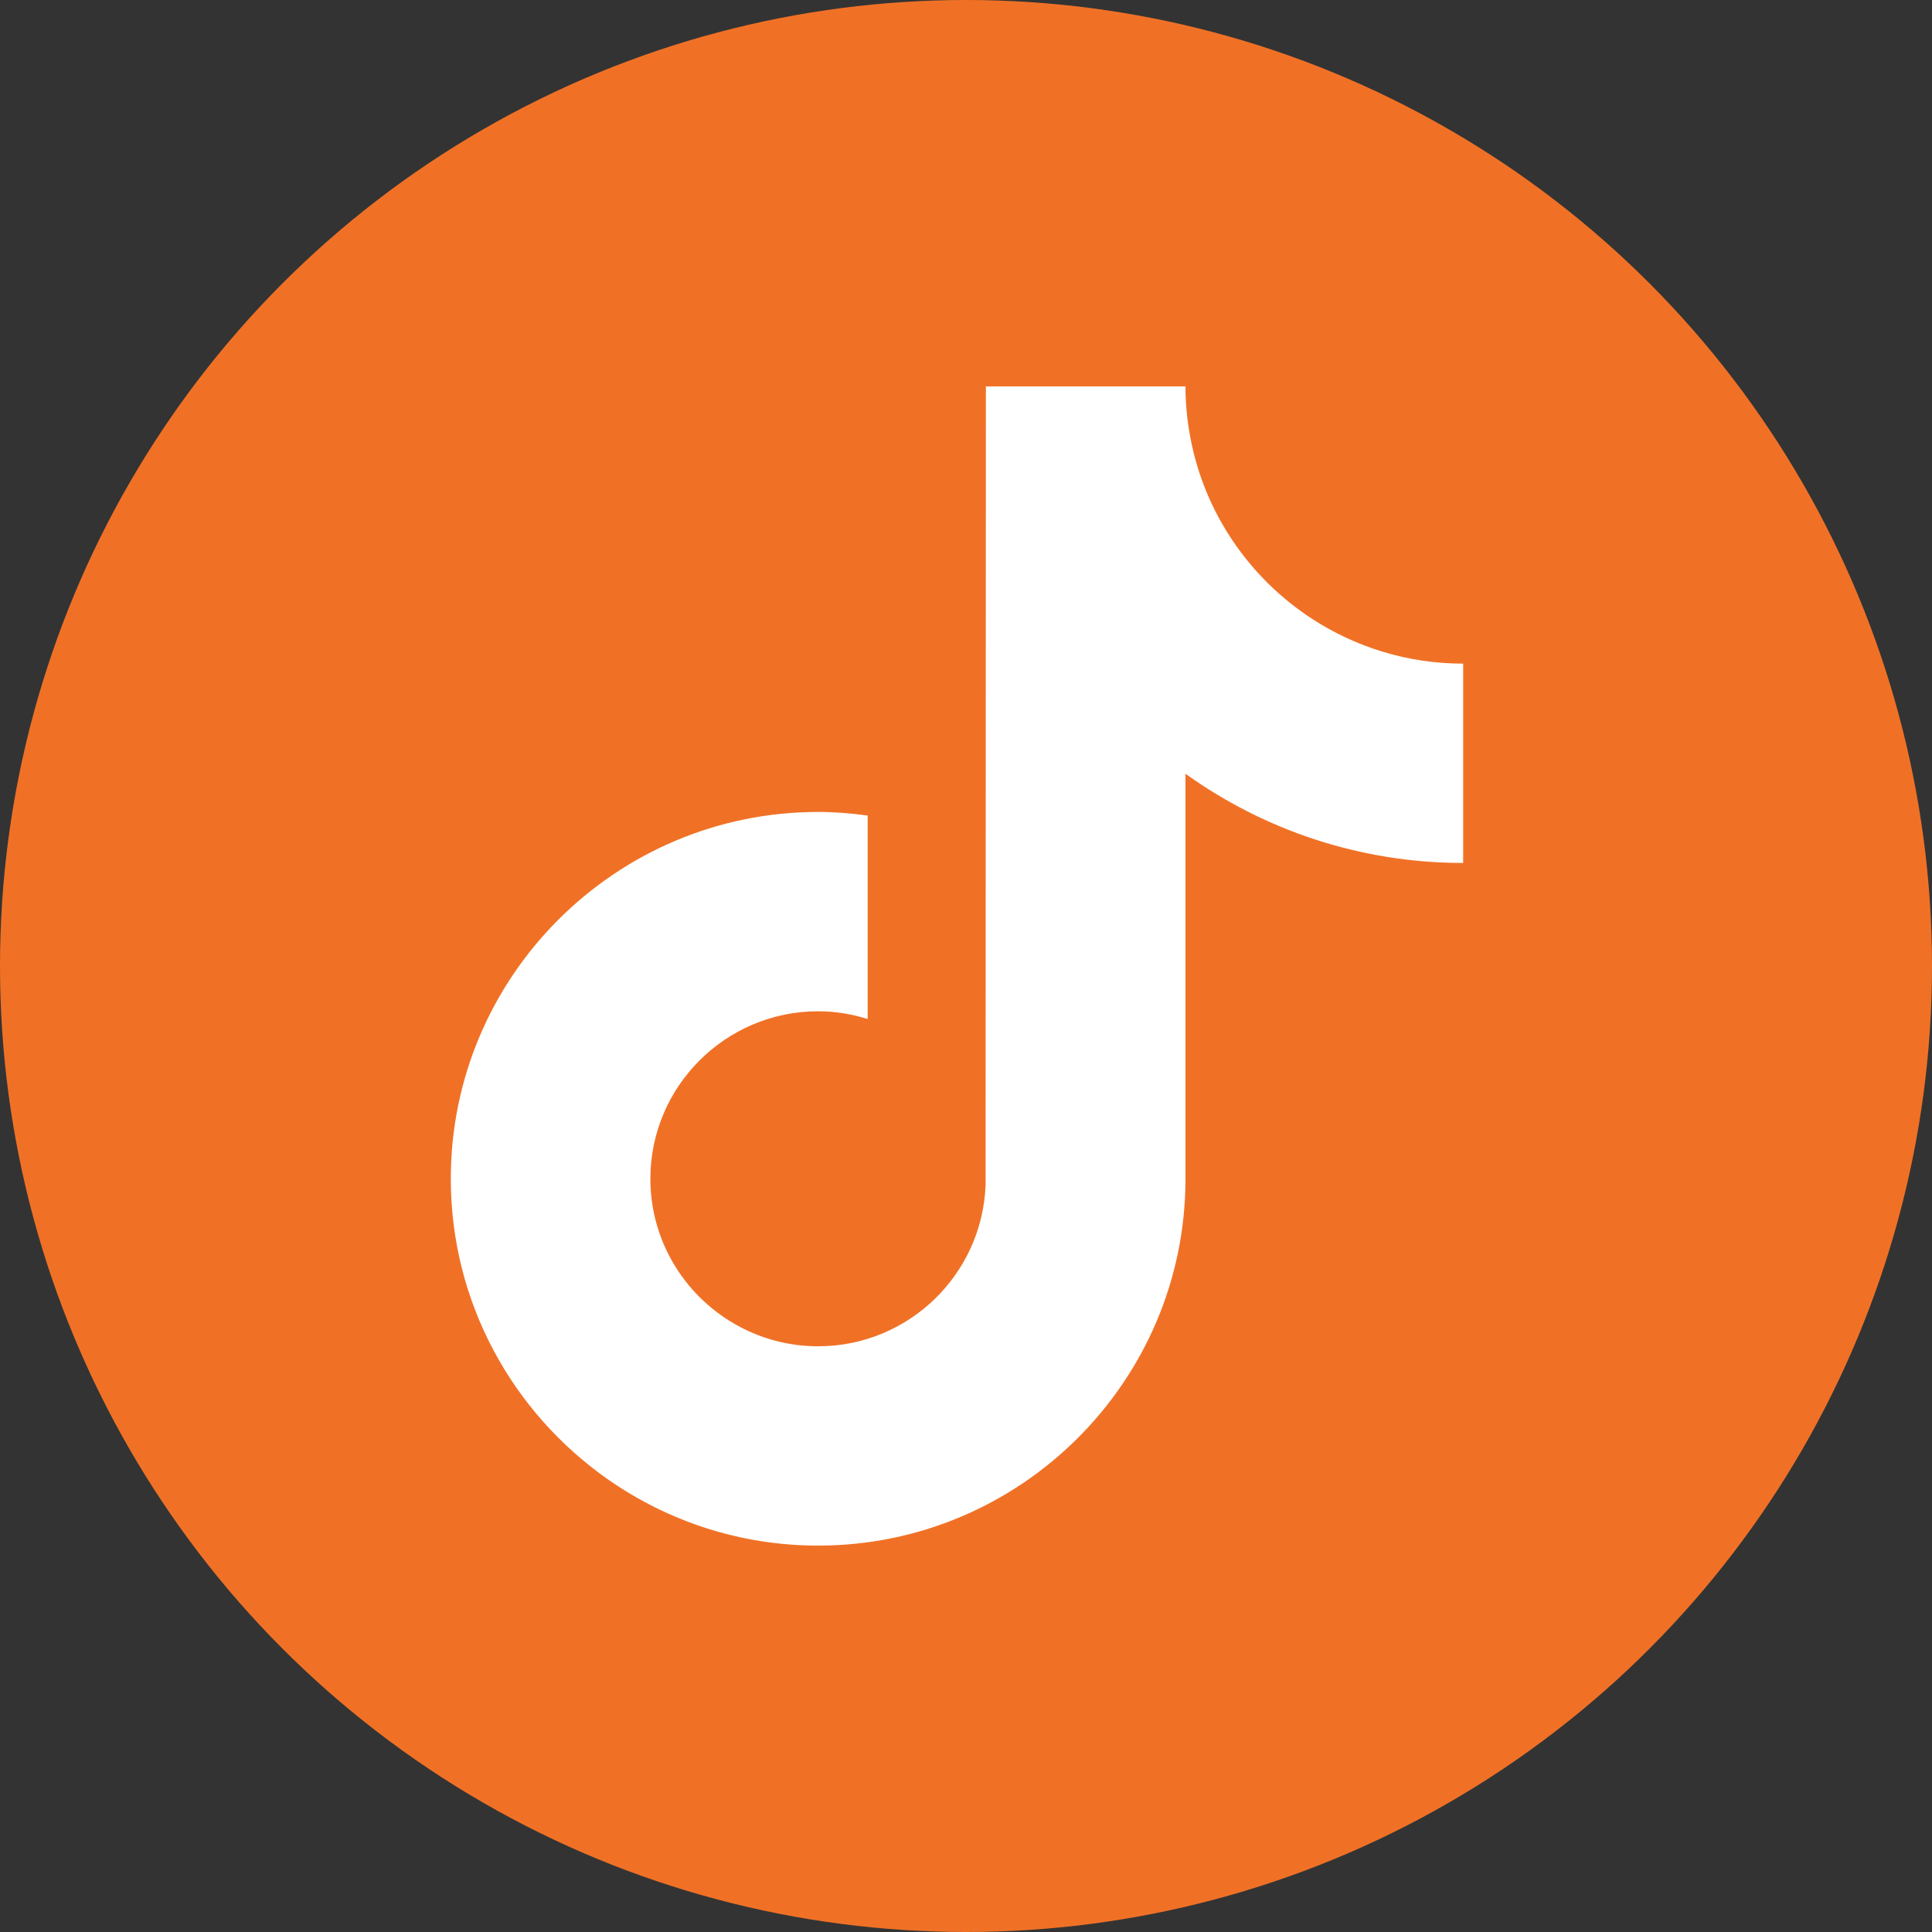
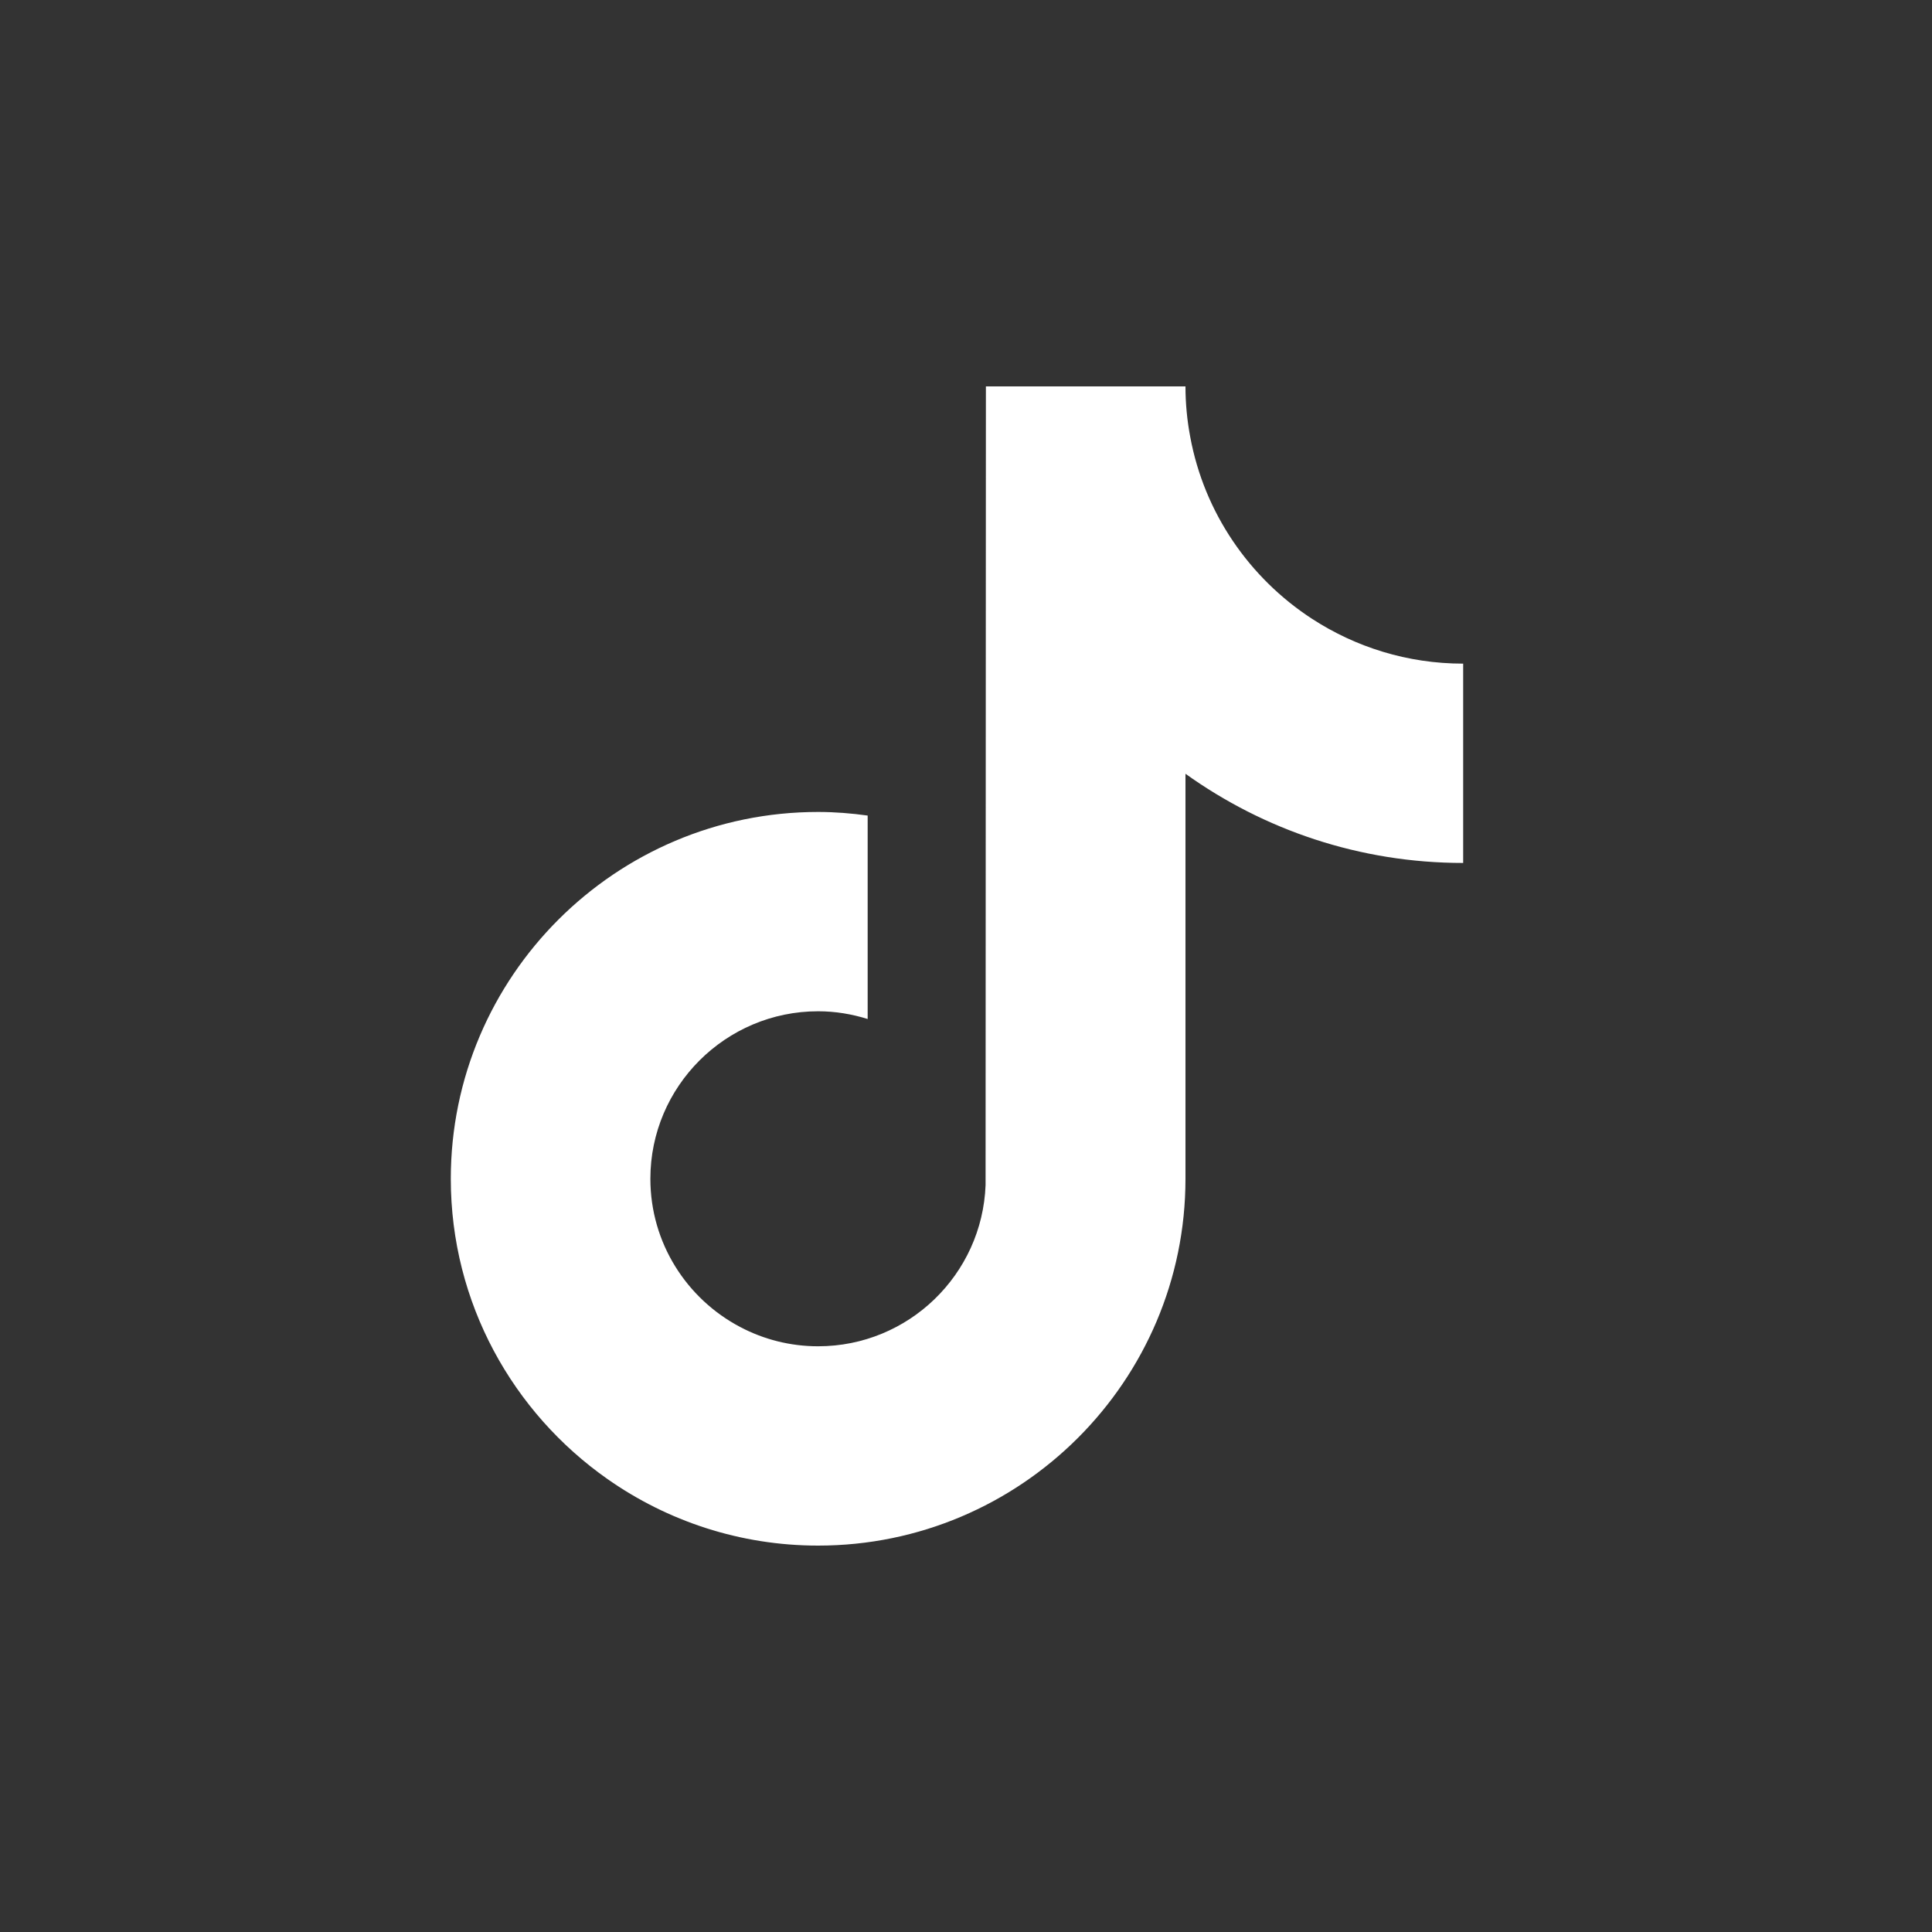
<svg xmlns="http://www.w3.org/2000/svg" width="30" height="30" viewBox="0 0 30 30" fill="none">
  <rect x="0" y="0" width="30" height="30" fill="#333333" stroke="none" />
-   <circle cx="15" cy="15" r="15" fill="#F07126" />
  <path d="M20.372 9.608C19.401 8.976 18.7 7.964 18.482 6.785C18.434 6.531 18.408 6.268 18.408 6H15.309L15.304 18.402C15.252 19.791 14.107 20.905 12.704 20.905C12.268 20.905 11.857 20.797 11.496 20.607C10.666 20.171 10.099 19.303 10.099 18.304C10.099 16.87 11.268 15.703 12.704 15.703C12.972 15.703 13.229 15.747 13.473 15.823V12.664C13.221 12.629 12.965 12.608 12.704 12.608C9.559 12.608 7 15.163 7 18.304C7 20.231 7.964 21.937 9.435 22.968C10.362 23.618 11.489 24 12.704 24C15.85 24 18.408 21.445 18.408 18.304V12.015C19.624 12.886 21.113 13.4 22.72 13.4V10.305C21.855 10.305 21.048 10.048 20.372 9.608Z" fill="white" />
</svg>